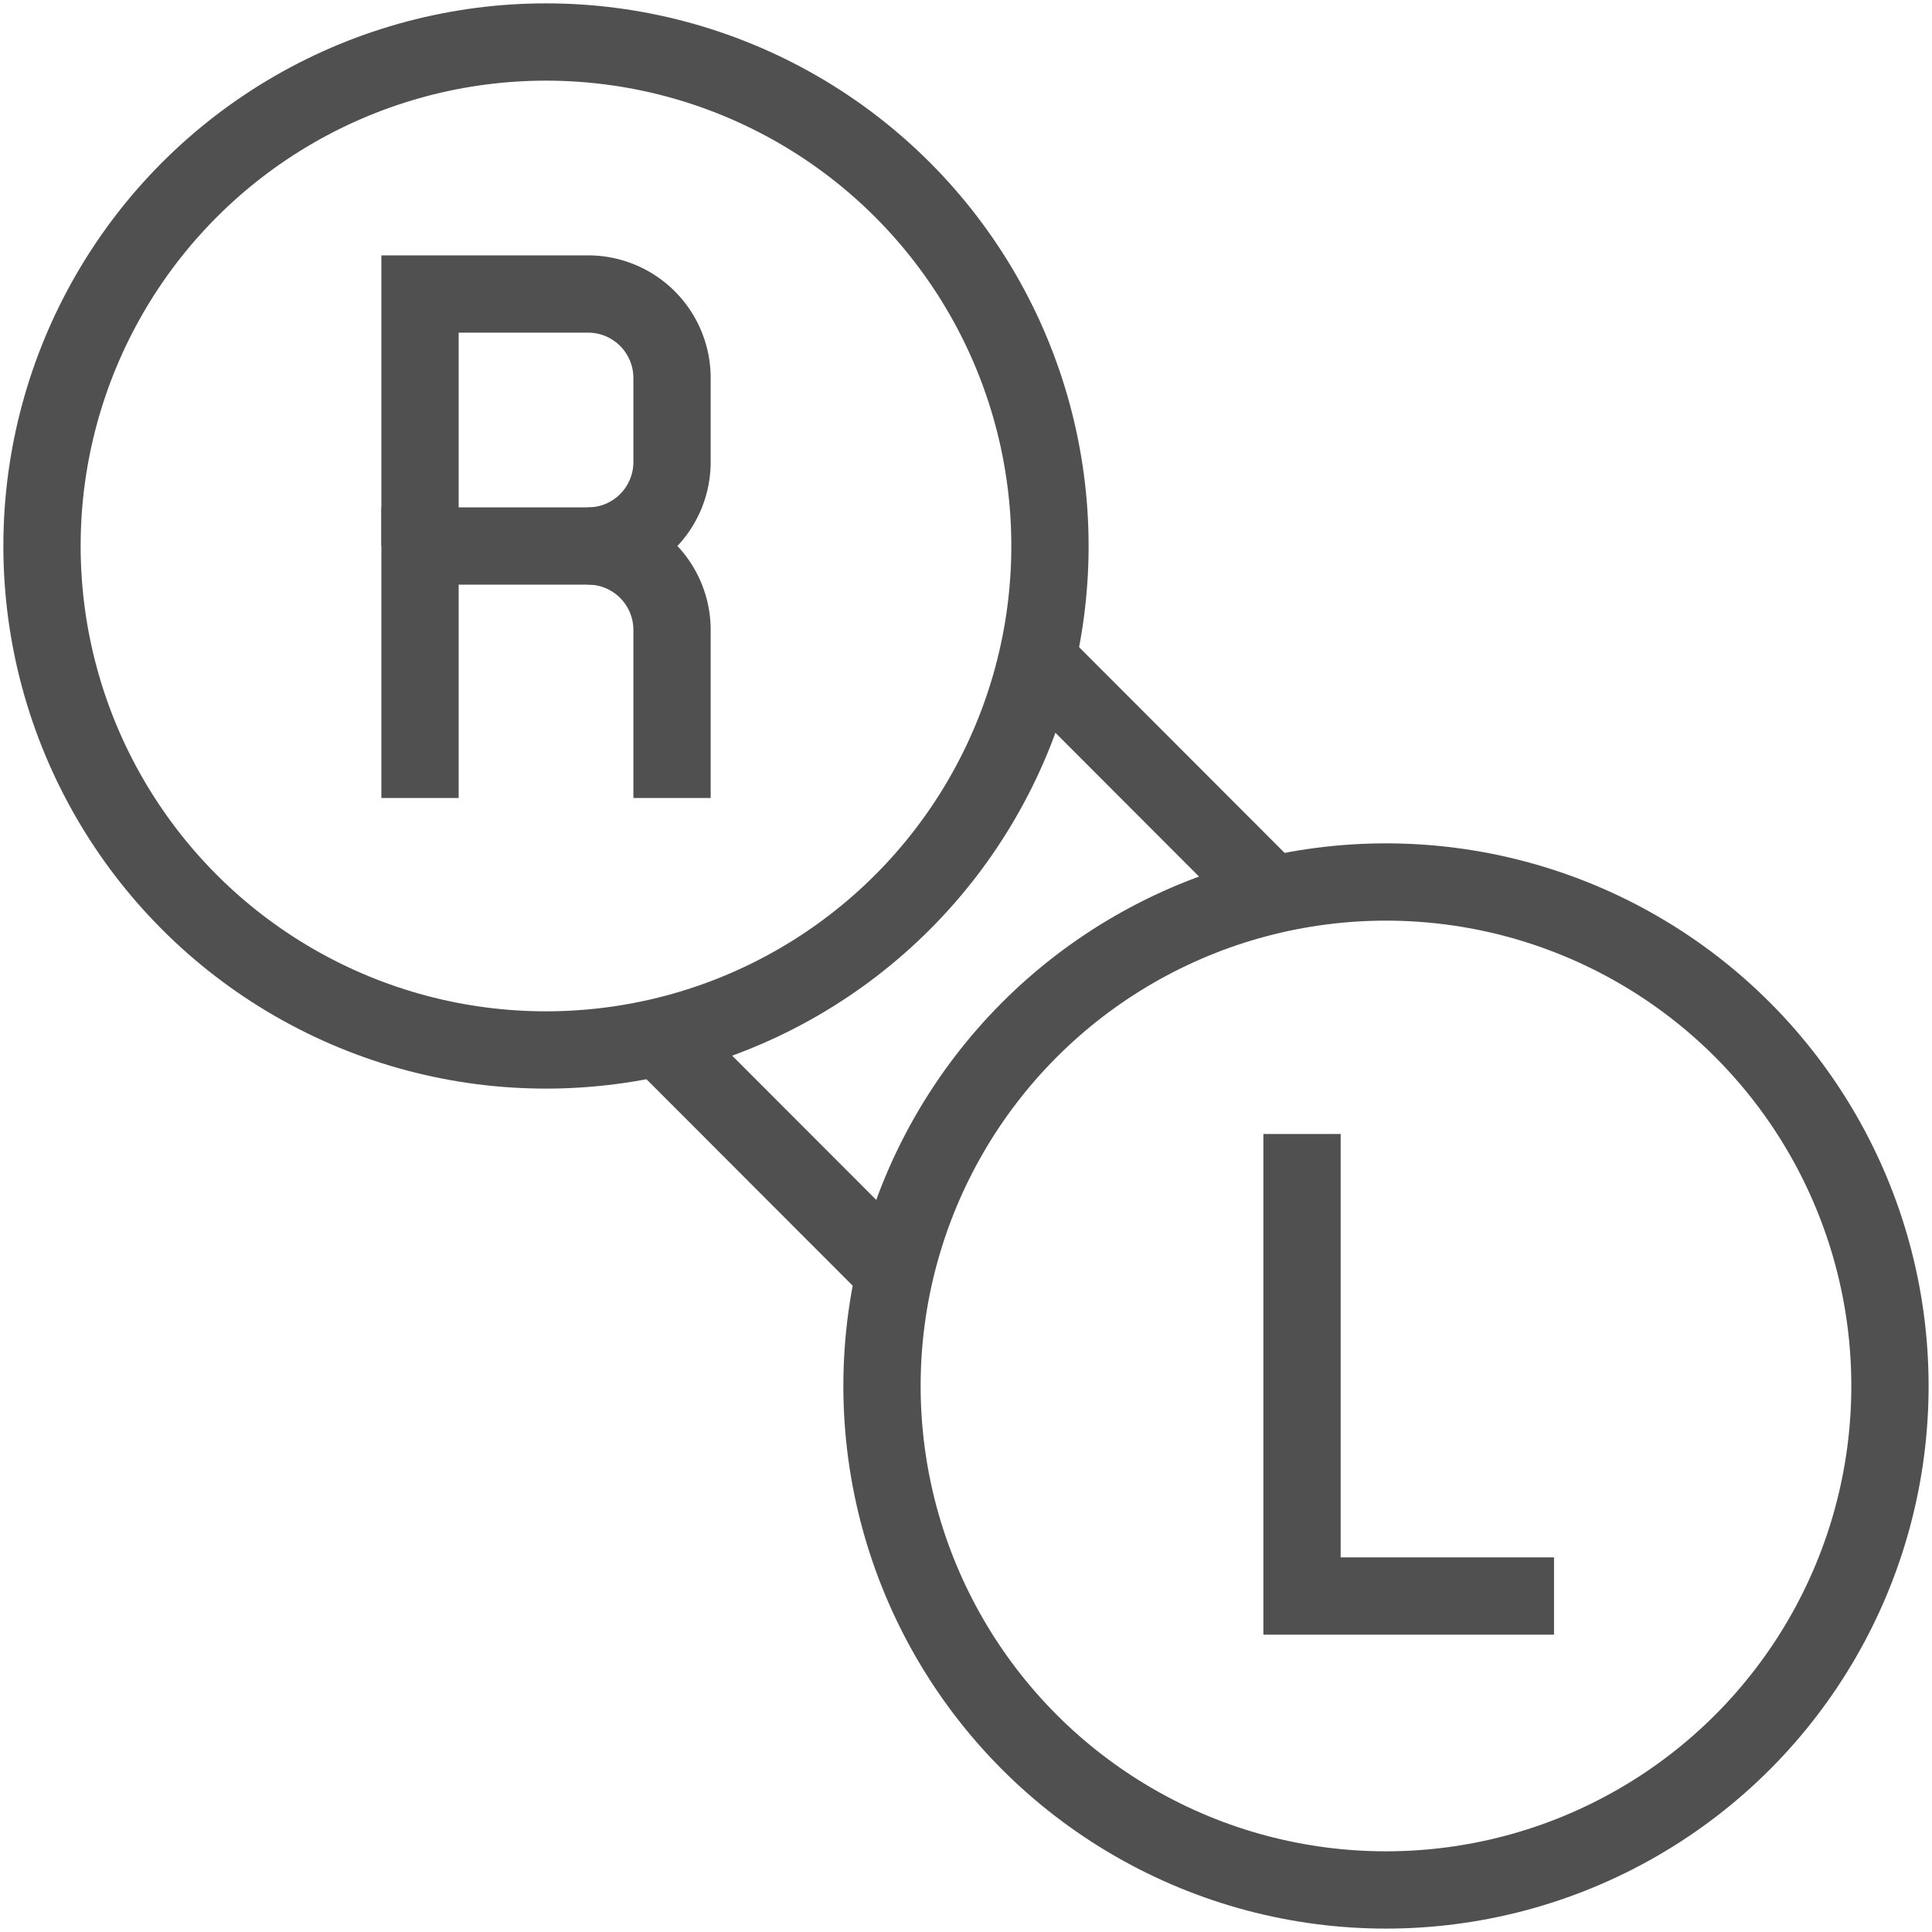
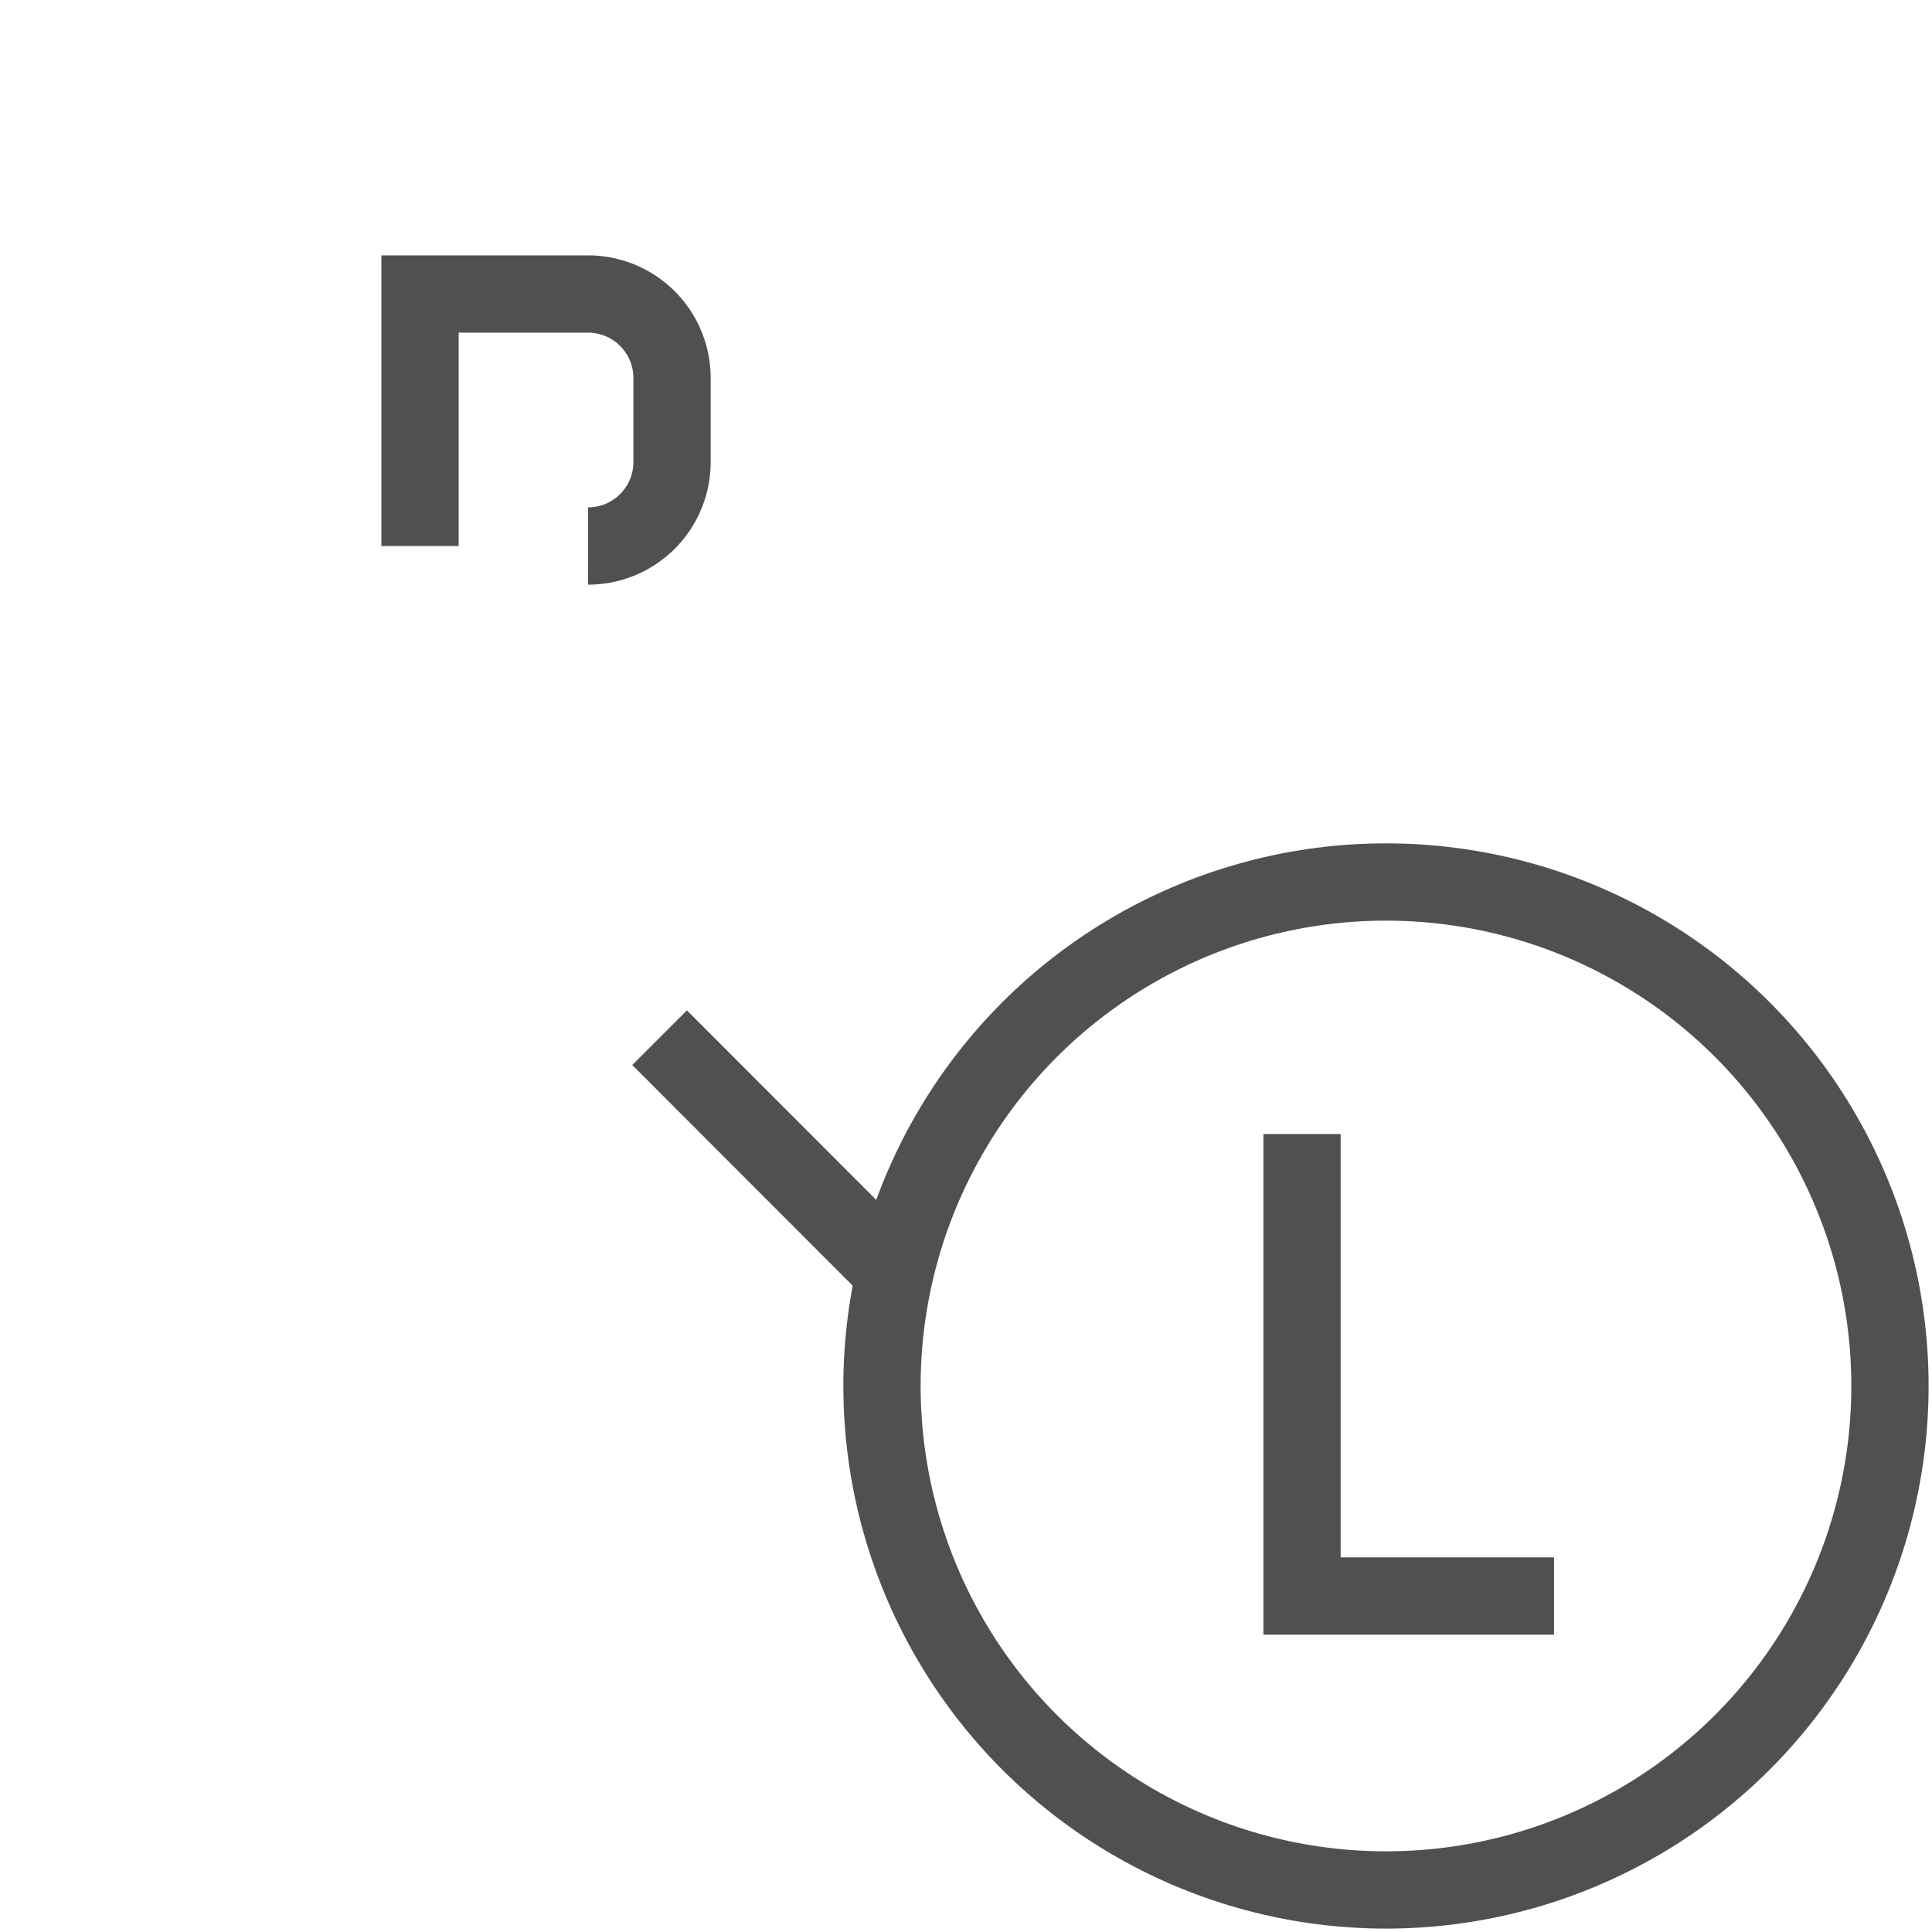
<svg xmlns="http://www.w3.org/2000/svg" id="Group_1103" data-name="Group 1103" width="50" height="50" viewBox="0 0 50 50">
  <defs>
    <clipPath id="clip-path">
      <rect id="Rectangle_129" data-name="Rectangle 129" width="50" height="50" fill="none" />
    </clipPath>
  </defs>
  <g id="Group_1104" data-name="Group 1104" clip-path="url(#clip-path)">
-     <circle id="Ellipse_1" data-name="Ellipse 1" cx="13.043" cy="13.043" r="13.043" transform="translate(1.087 1.087)" fill="none" stroke="#505050" stroke-miterlimit="10" stroke-width="2" />
    <path id="Path_651" data-name="Path 651" d="M10,13.522V7h4.348a2.173,2.173,0,0,1,2.174,2.174v2.174a2.173,2.173,0,0,1-2.174,2.174" transform="translate(0.87 0.609)" fill="none" stroke="#505050" stroke-miterlimit="10" stroke-width="2" />
-     <path id="Path_652" data-name="Path 652" d="M10,19.522V13h4.348a2.173,2.173,0,0,1,2.174,2.174v4.348" transform="translate(0.87 1.13)" fill="none" stroke="#505050" stroke-miterlimit="10" stroke-width="2" />
    <circle id="Ellipse_2" data-name="Ellipse 2" cx="13.043" cy="13.043" r="13.043" transform="translate(22.826 22.826)" fill="none" stroke="#505050" stroke-miterlimit="10" stroke-width="2" />
    <path id="Path_653" data-name="Path 653" d="M31,27V38.957h6.522" transform="translate(2.696 2.348)" fill="none" stroke="#505050" stroke-miterlimit="10" stroke-width="2" />
    <line id="Line_9" data-name="Line 9" x1="6.078" y1="6.085" transform="translate(17.07 26.855)" fill="none" stroke="#505050" stroke-miterlimit="10" stroke-width="2" />
-     <line id="Line_10" data-name="Line 10" x2="6.078" y2="6.085" transform="translate(26.863 17.098)" fill="none" stroke="#505050" stroke-miterlimit="10" stroke-width="2" />
  </g>
</svg>